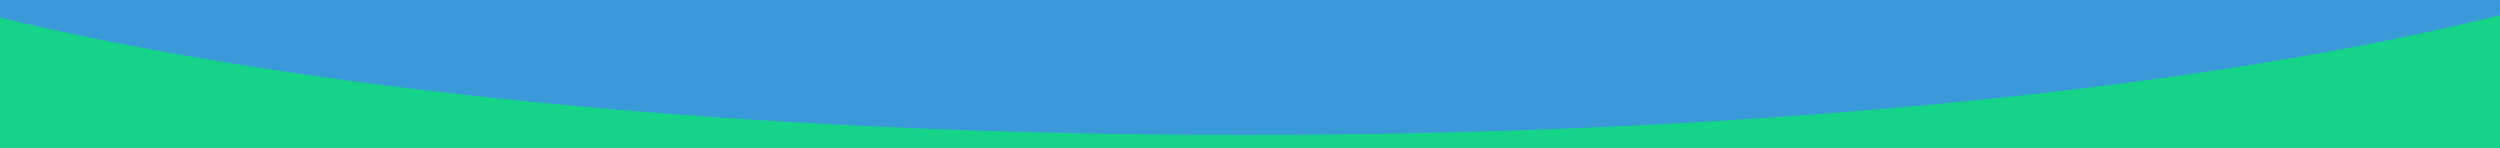
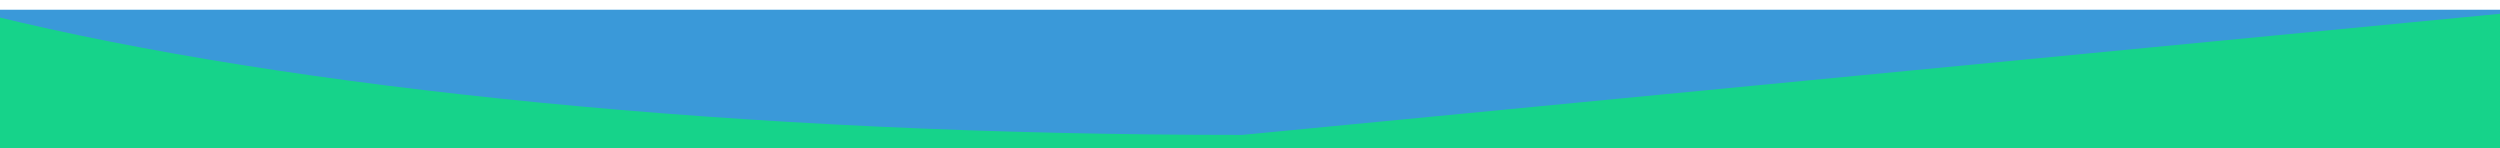
<svg xmlns="http://www.w3.org/2000/svg" version="1.1" id="Layer_1" x="0px" y="0px" width="1574.922px" height="93.246px" viewBox="0 0 1574.922 93.246" enable-background="new 0 0 1574.922 93.246" xml:space="preserve">
  <rect x="-7.039" y="7.123" fill="#16D38A" width="1615" height="101" />
-   <path fill="#3A99D9" d="M1580.961,8.1V6.123h-1587v104h1V9.852C182.325,55.752,465.535,85,782.461,85  C1105.666,85,1393.782,55.578,1580.961,8.1z" />
-   <rect x="-7.039" y="-91.877" fill="#3A99D9" width="1615" height="101" />
+   <path fill="#3A99D9" d="M1580.961,8.1V6.123h-1587v104h1V9.852C182.325,55.752,465.535,85,782.461,85  z" />
</svg>